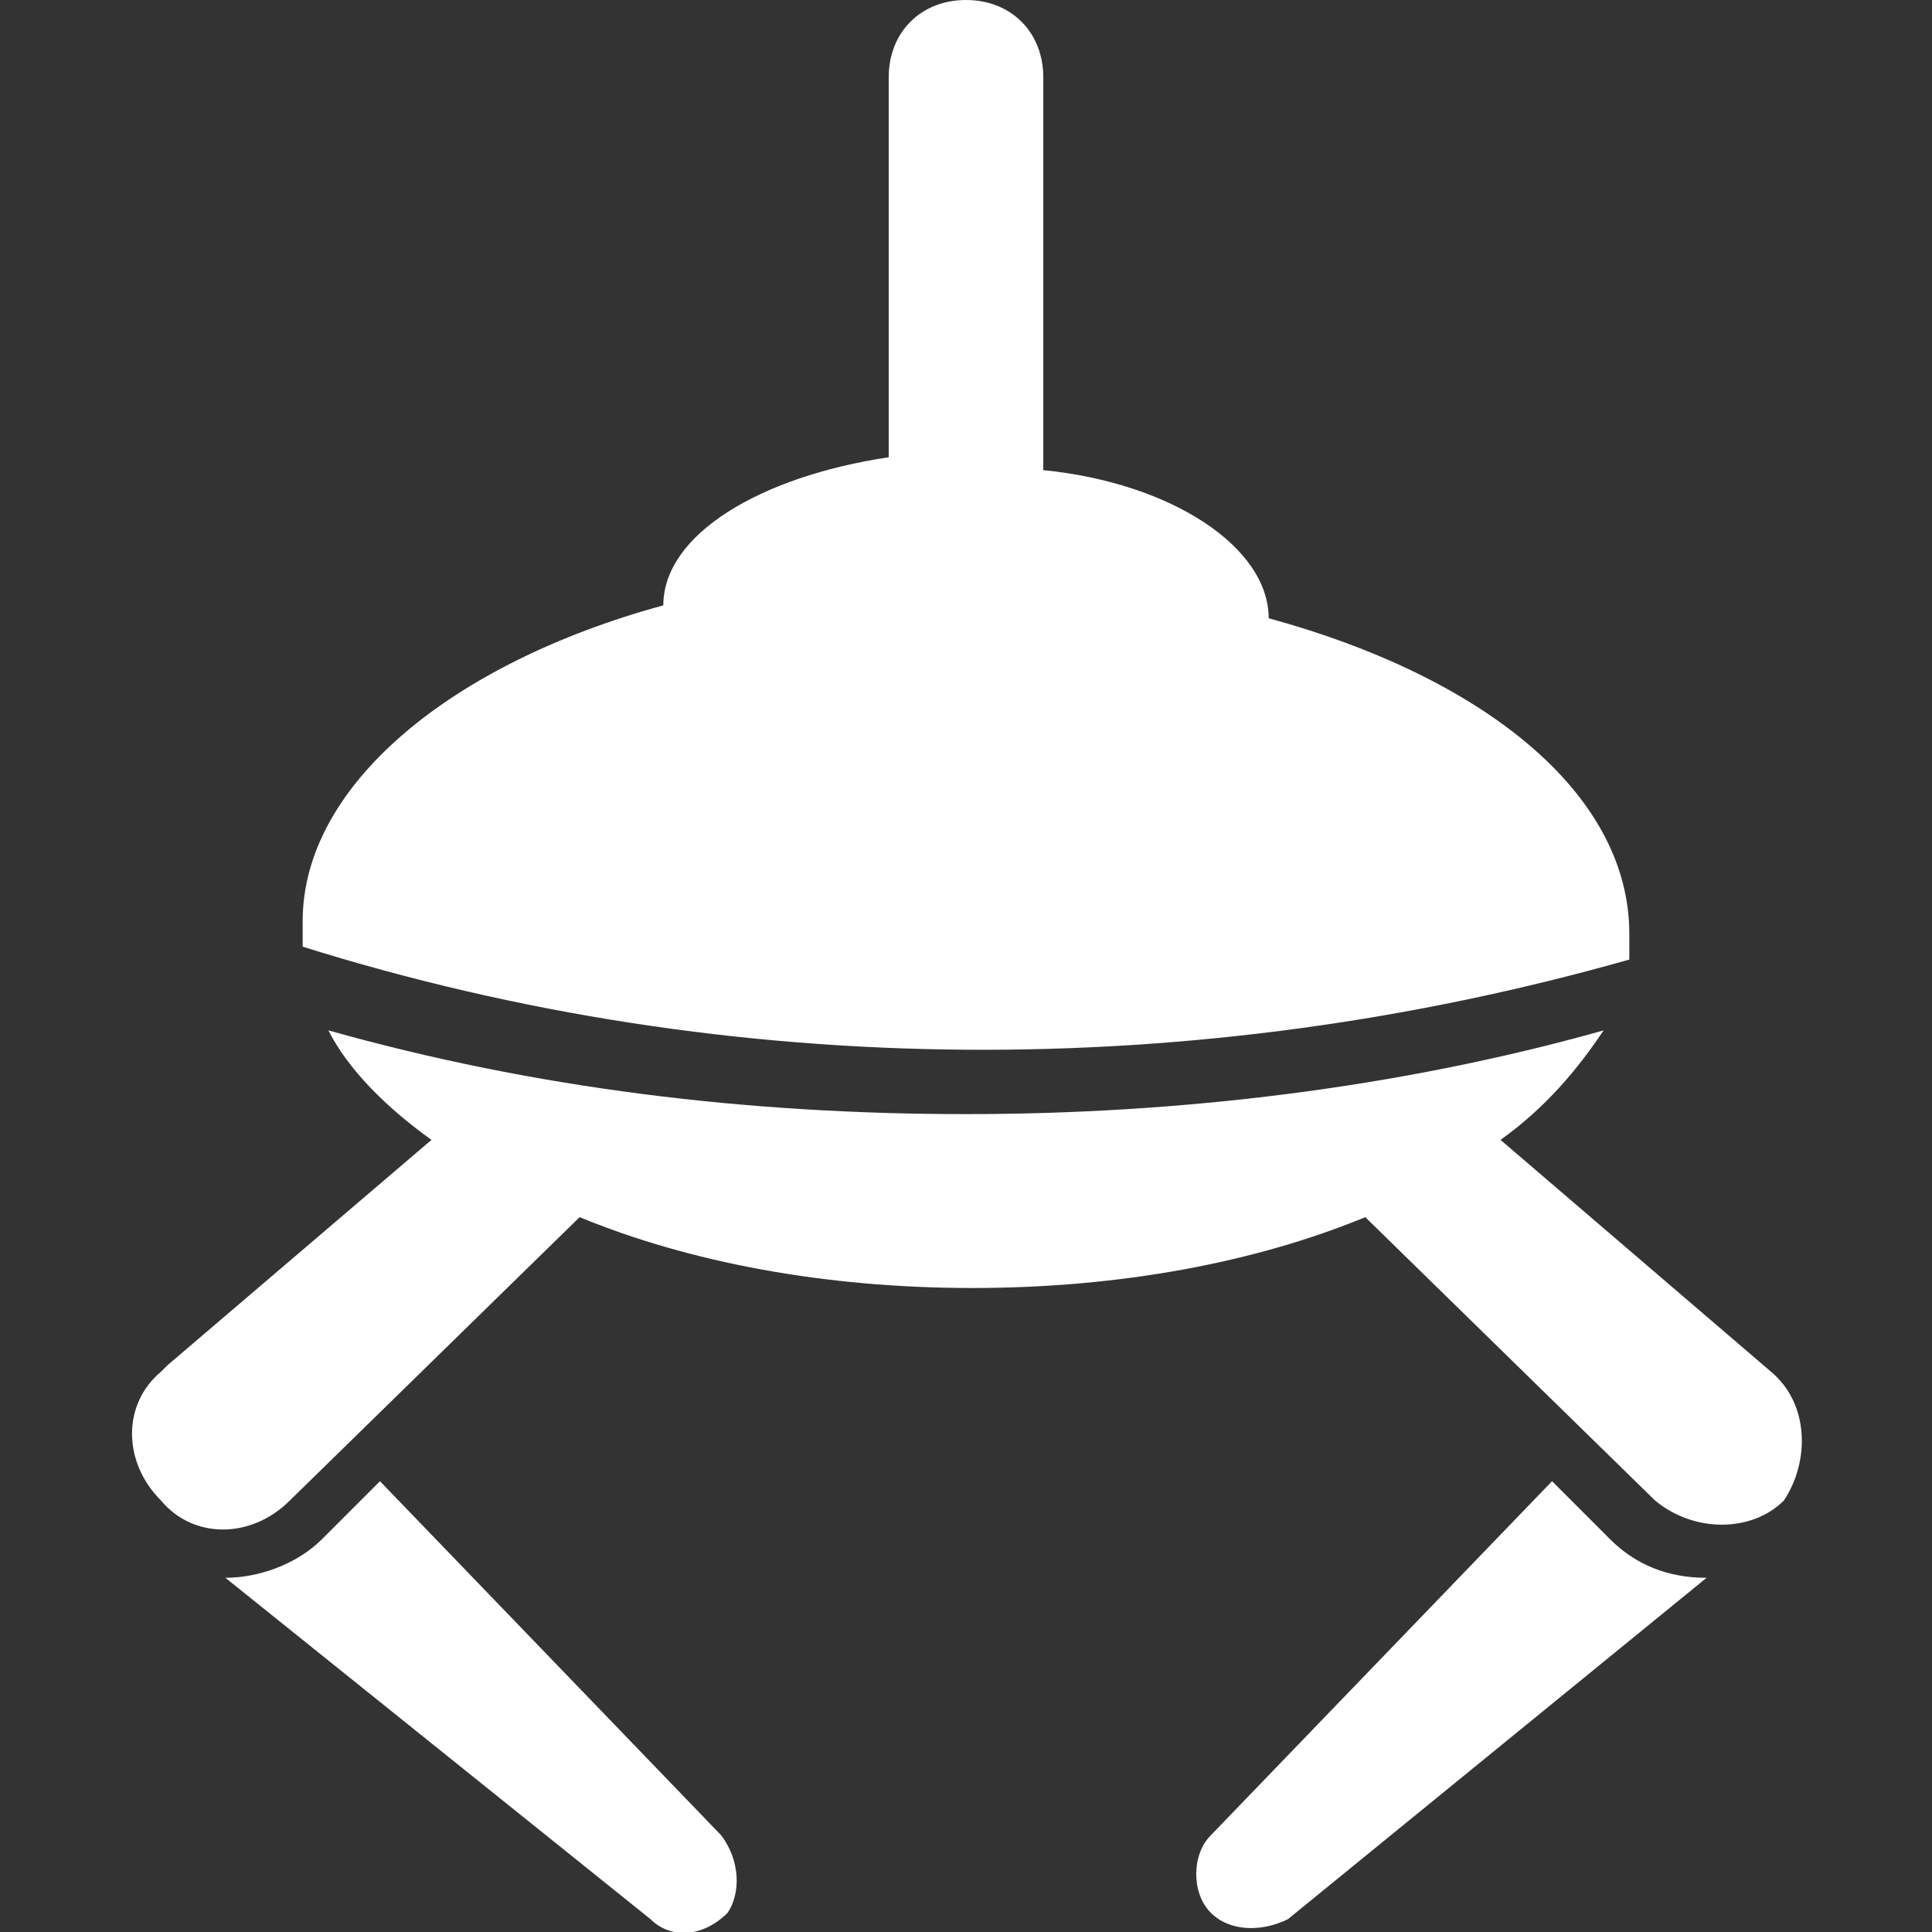
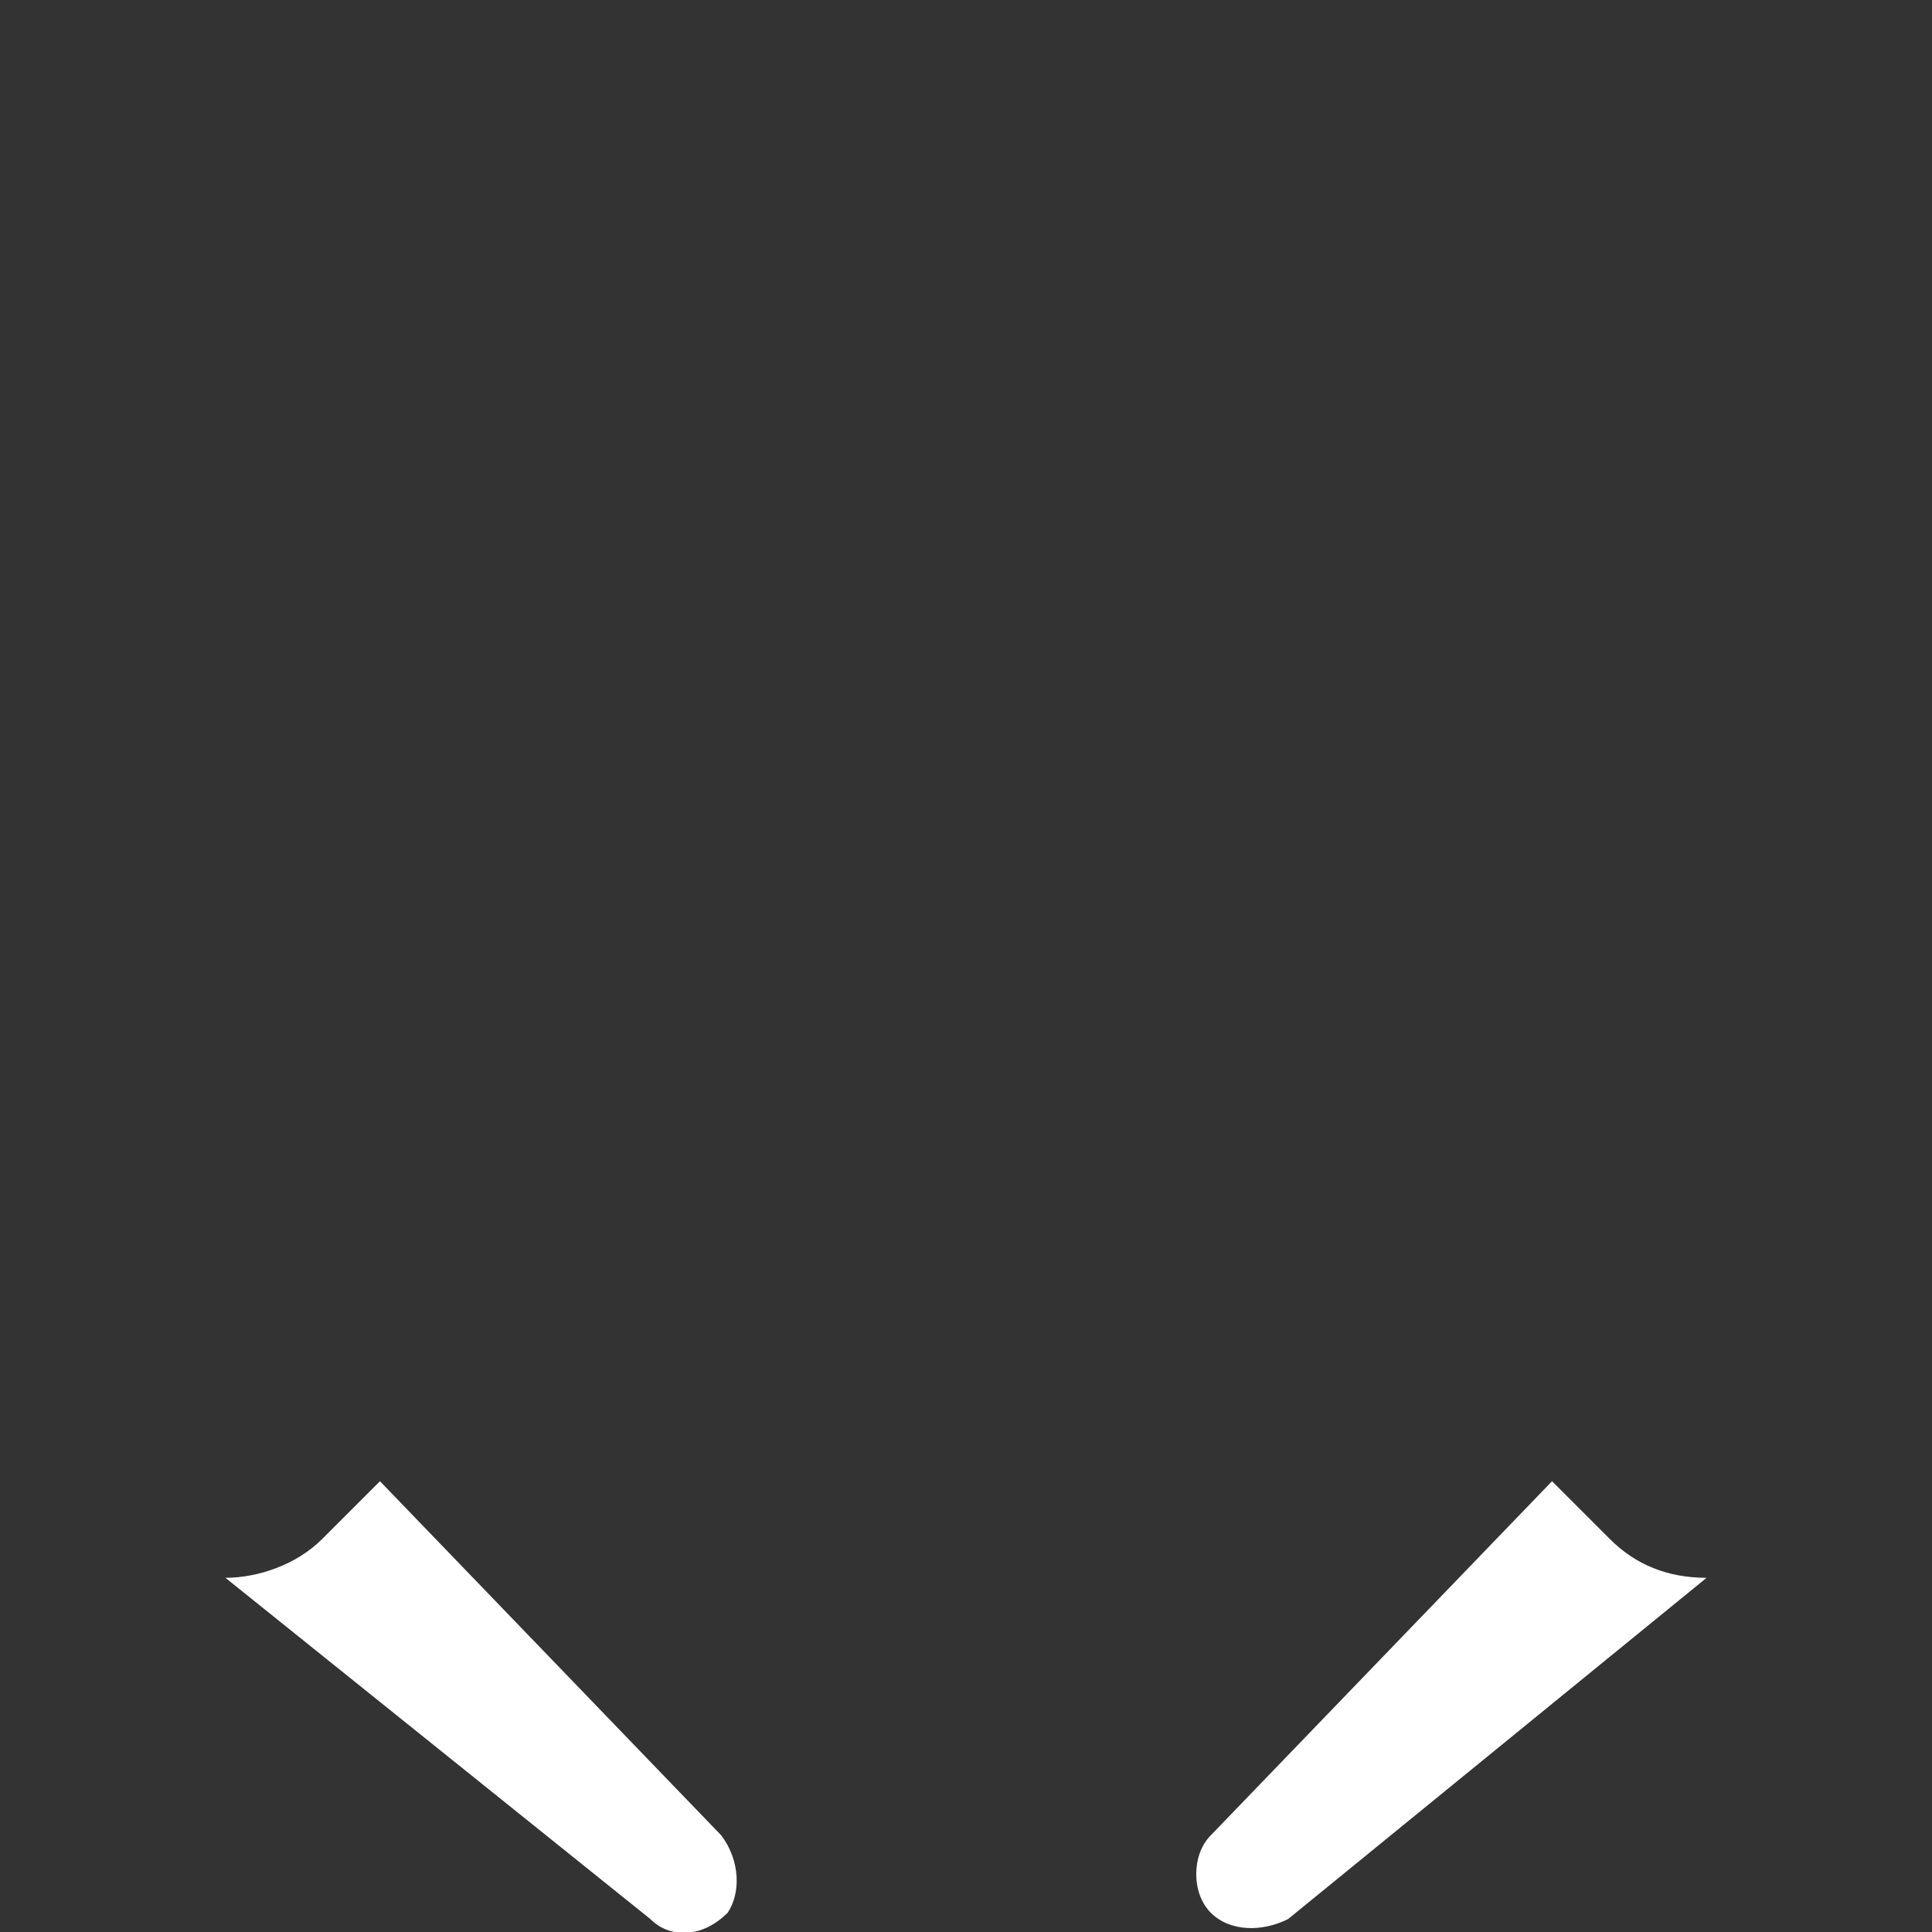
<svg xmlns="http://www.w3.org/2000/svg" version="1.1" id="レイヤー_1" x="0px" y="0px" width="30px" height="30px" viewBox="0 0 30 30" style="enable-background:new 0 0 30 30;" xml:space="preserve">
  <rect x="0" y="0" width="30" height="30" fill="#333333" stroke="none" />
  <style type="text/css">
	.st0{fill:#FFFFFF;}
	.st1{fill:none;}
</style>
  <g>
    <g>
      <path class="st0" d="M11.2,28.5L5.9,23L5,23.9c-0.4,0.4-1,0.6-1.5,0.6c0,0,0,0,0,0l6.6,5.3c0.3,0.3,0.8,0.3,1.2-0.1    C11.5,29.4,11.5,28.9,11.2,28.5z" />
      <path class="st0" d="M26.5,24.5c-0.6,0-1.1-0.2-1.5-0.6L24.1,23l-5.3,5.5c-0.3,0.3-0.3,0.9,0,1.2c0.3,0.3,0.8,0.3,1.2,0.1    L26.5,24.5C26.6,24.5,26.5,24.5,26.5,24.5z" />
      <g>
-         <path class="st0" d="M27.5,21.3C27.5,21.3,27.5,21.3,27.5,21.3l-4.2-3.6c0.7-0.5,1.2-1.1,1.6-1.7c-3.2,0.9-6.6,1.3-9.9,1.3     c-3.4,0-6.7-0.4-9.9-1.3c0.3,0.6,0.9,1.2,1.6,1.7l-4.1,3.5c0,0,0,0-0.1,0.1c-0.6,0.5-0.6,1.4,0,2c0.5,0.6,1.4,0.6,2,0l4.5-4.4     c1.7,0.7,3.8,1.1,6.1,1.1c2.3,0,4.4-0.4,6.1-1.1l4.5,4.4c0.6,0.5,1.5,0.5,2,0C28.1,22.7,28.1,21.8,27.5,21.3z" />
-         <path class="st0" d="M25.3,14.9c0-0.1,0-0.3,0-0.4c0-2.2-2.3-4-5.6-4.9c0-1.1-1.5-2.1-3.5-2.3V1.2C16.2,0.5,15.7,0,15,0     c-0.7,0-1.2,0.5-1.2,1.2v5.9c-2,0.3-3.5,1.2-3.5,2.3c-3.3,0.9-5.6,2.8-5.6,4.9c0,0.1,0,0.3,0,0.4C11.4,16.8,18.6,16.8,25.3,14.9z     " />
-       </g>
+         </g>
    </g>
    <rect class="st1" width="30" height="30" />
  </g>
</svg>